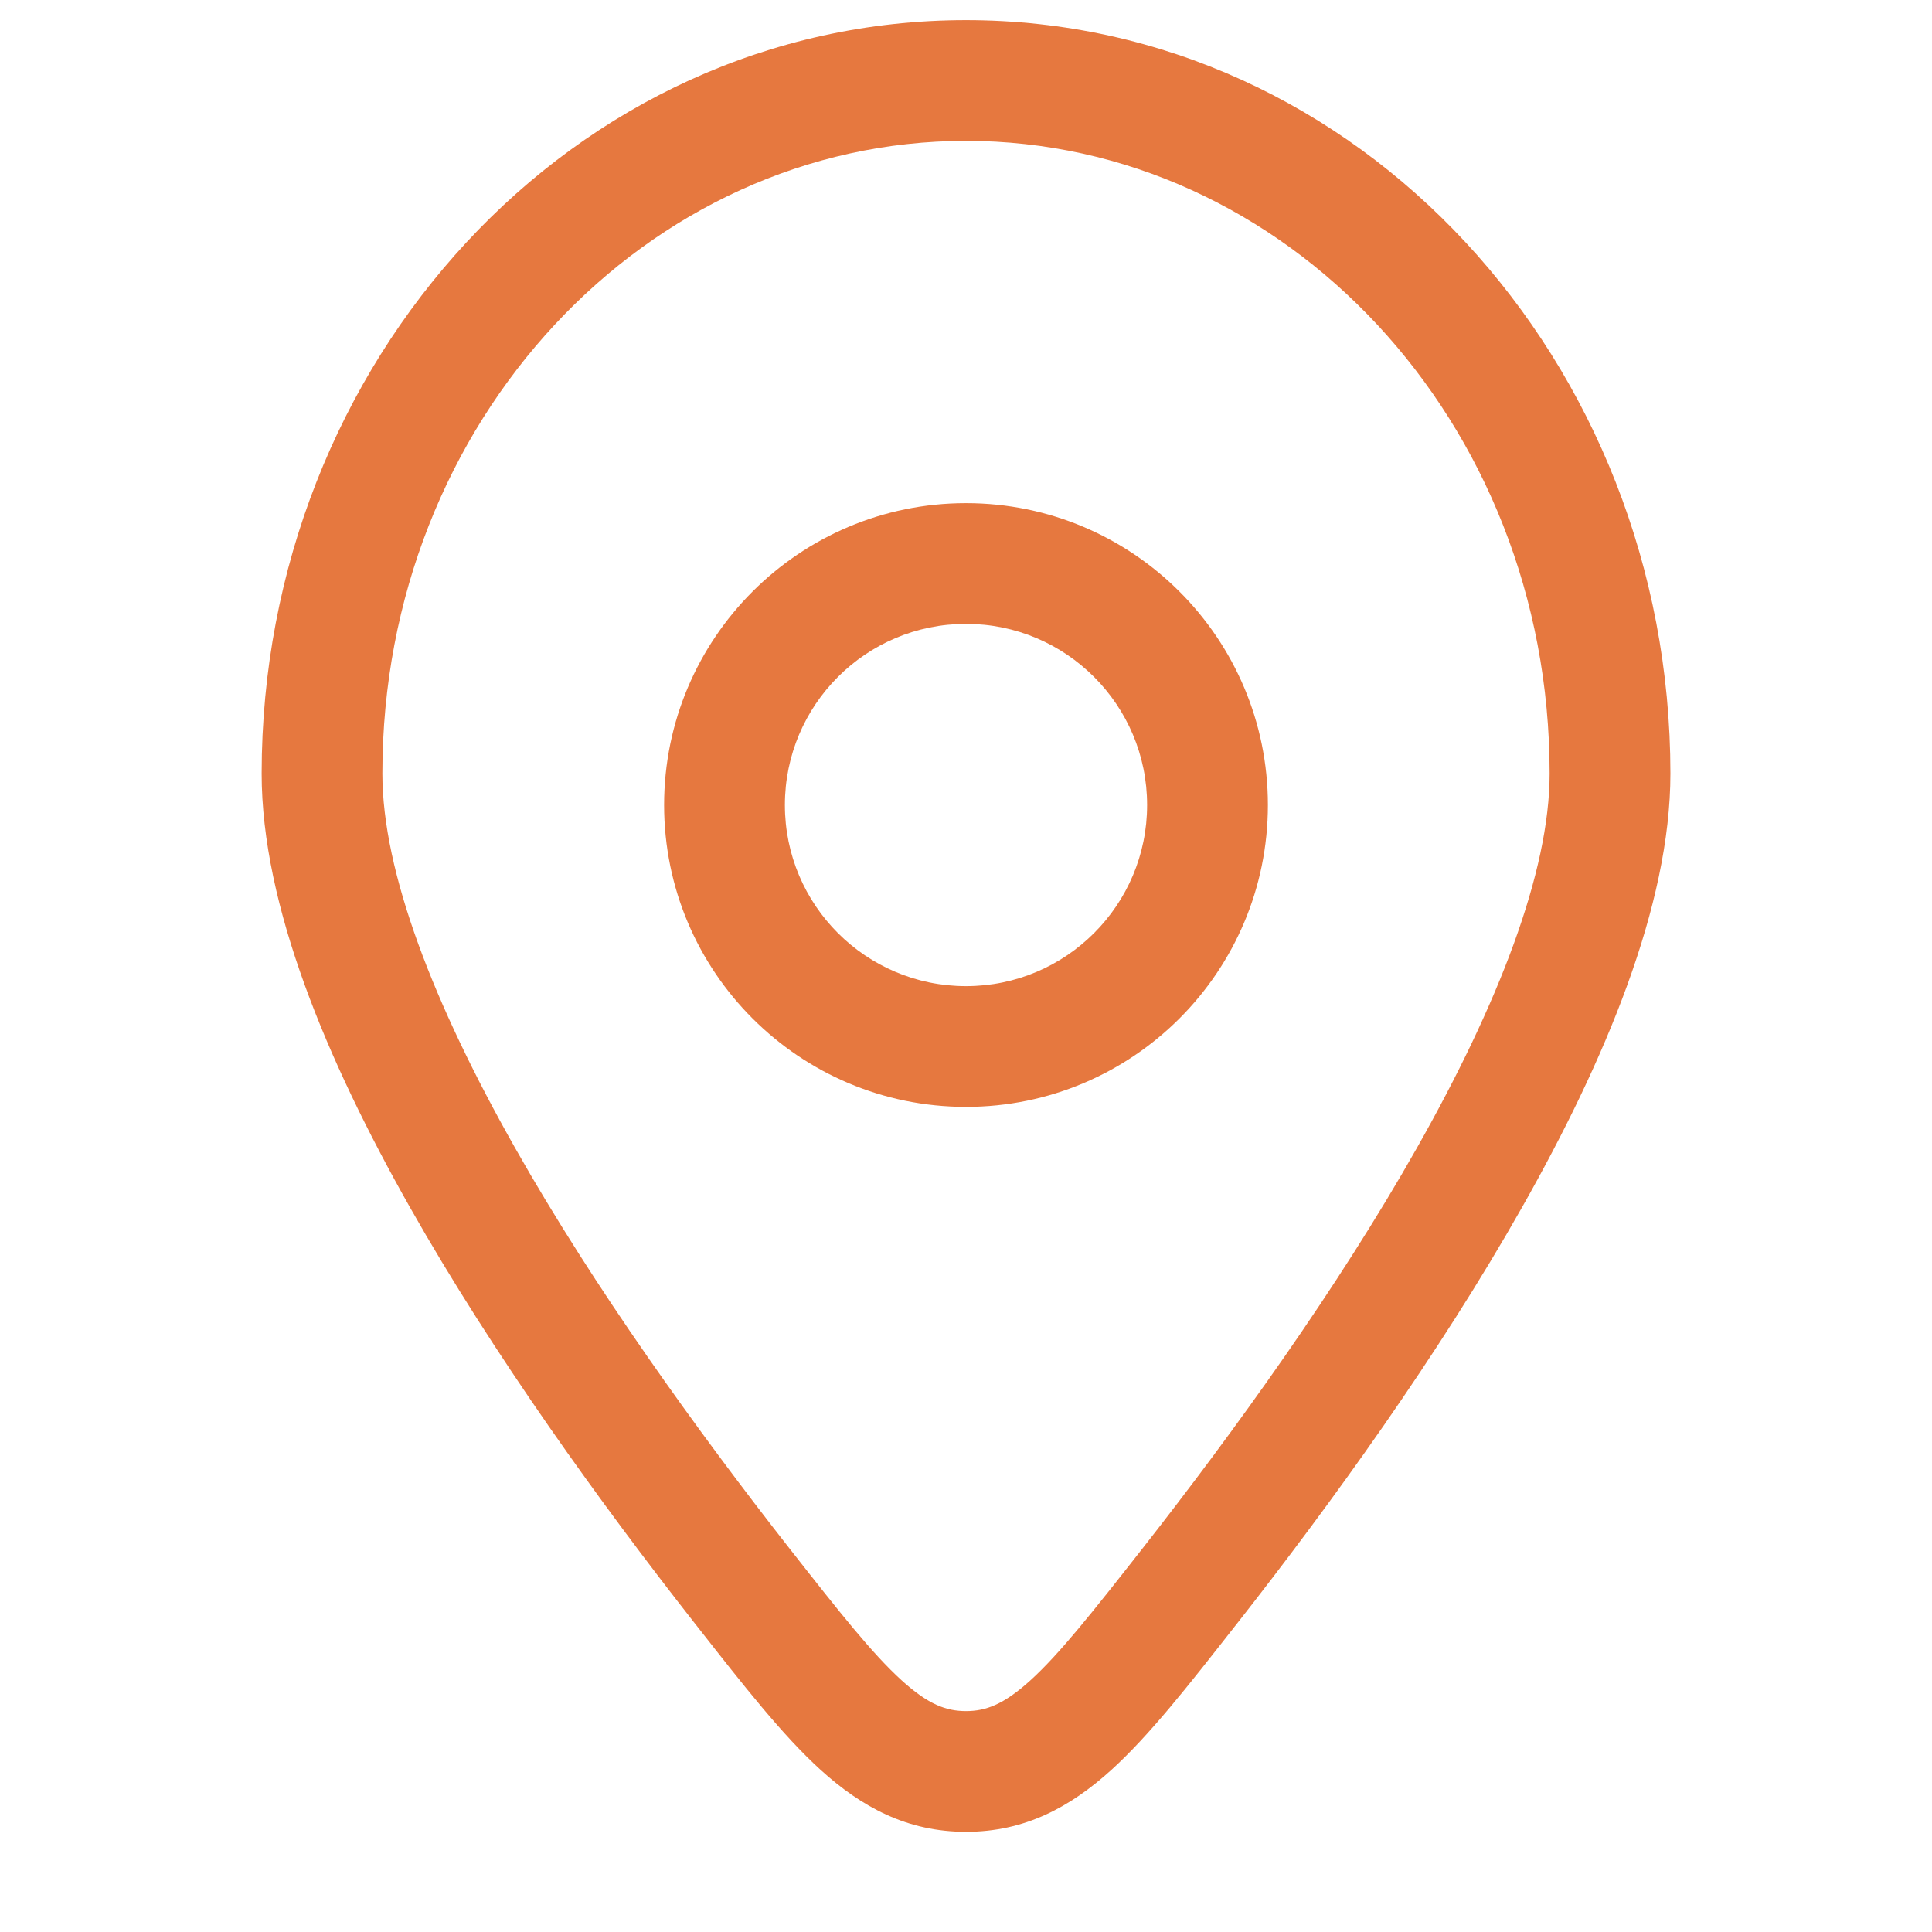
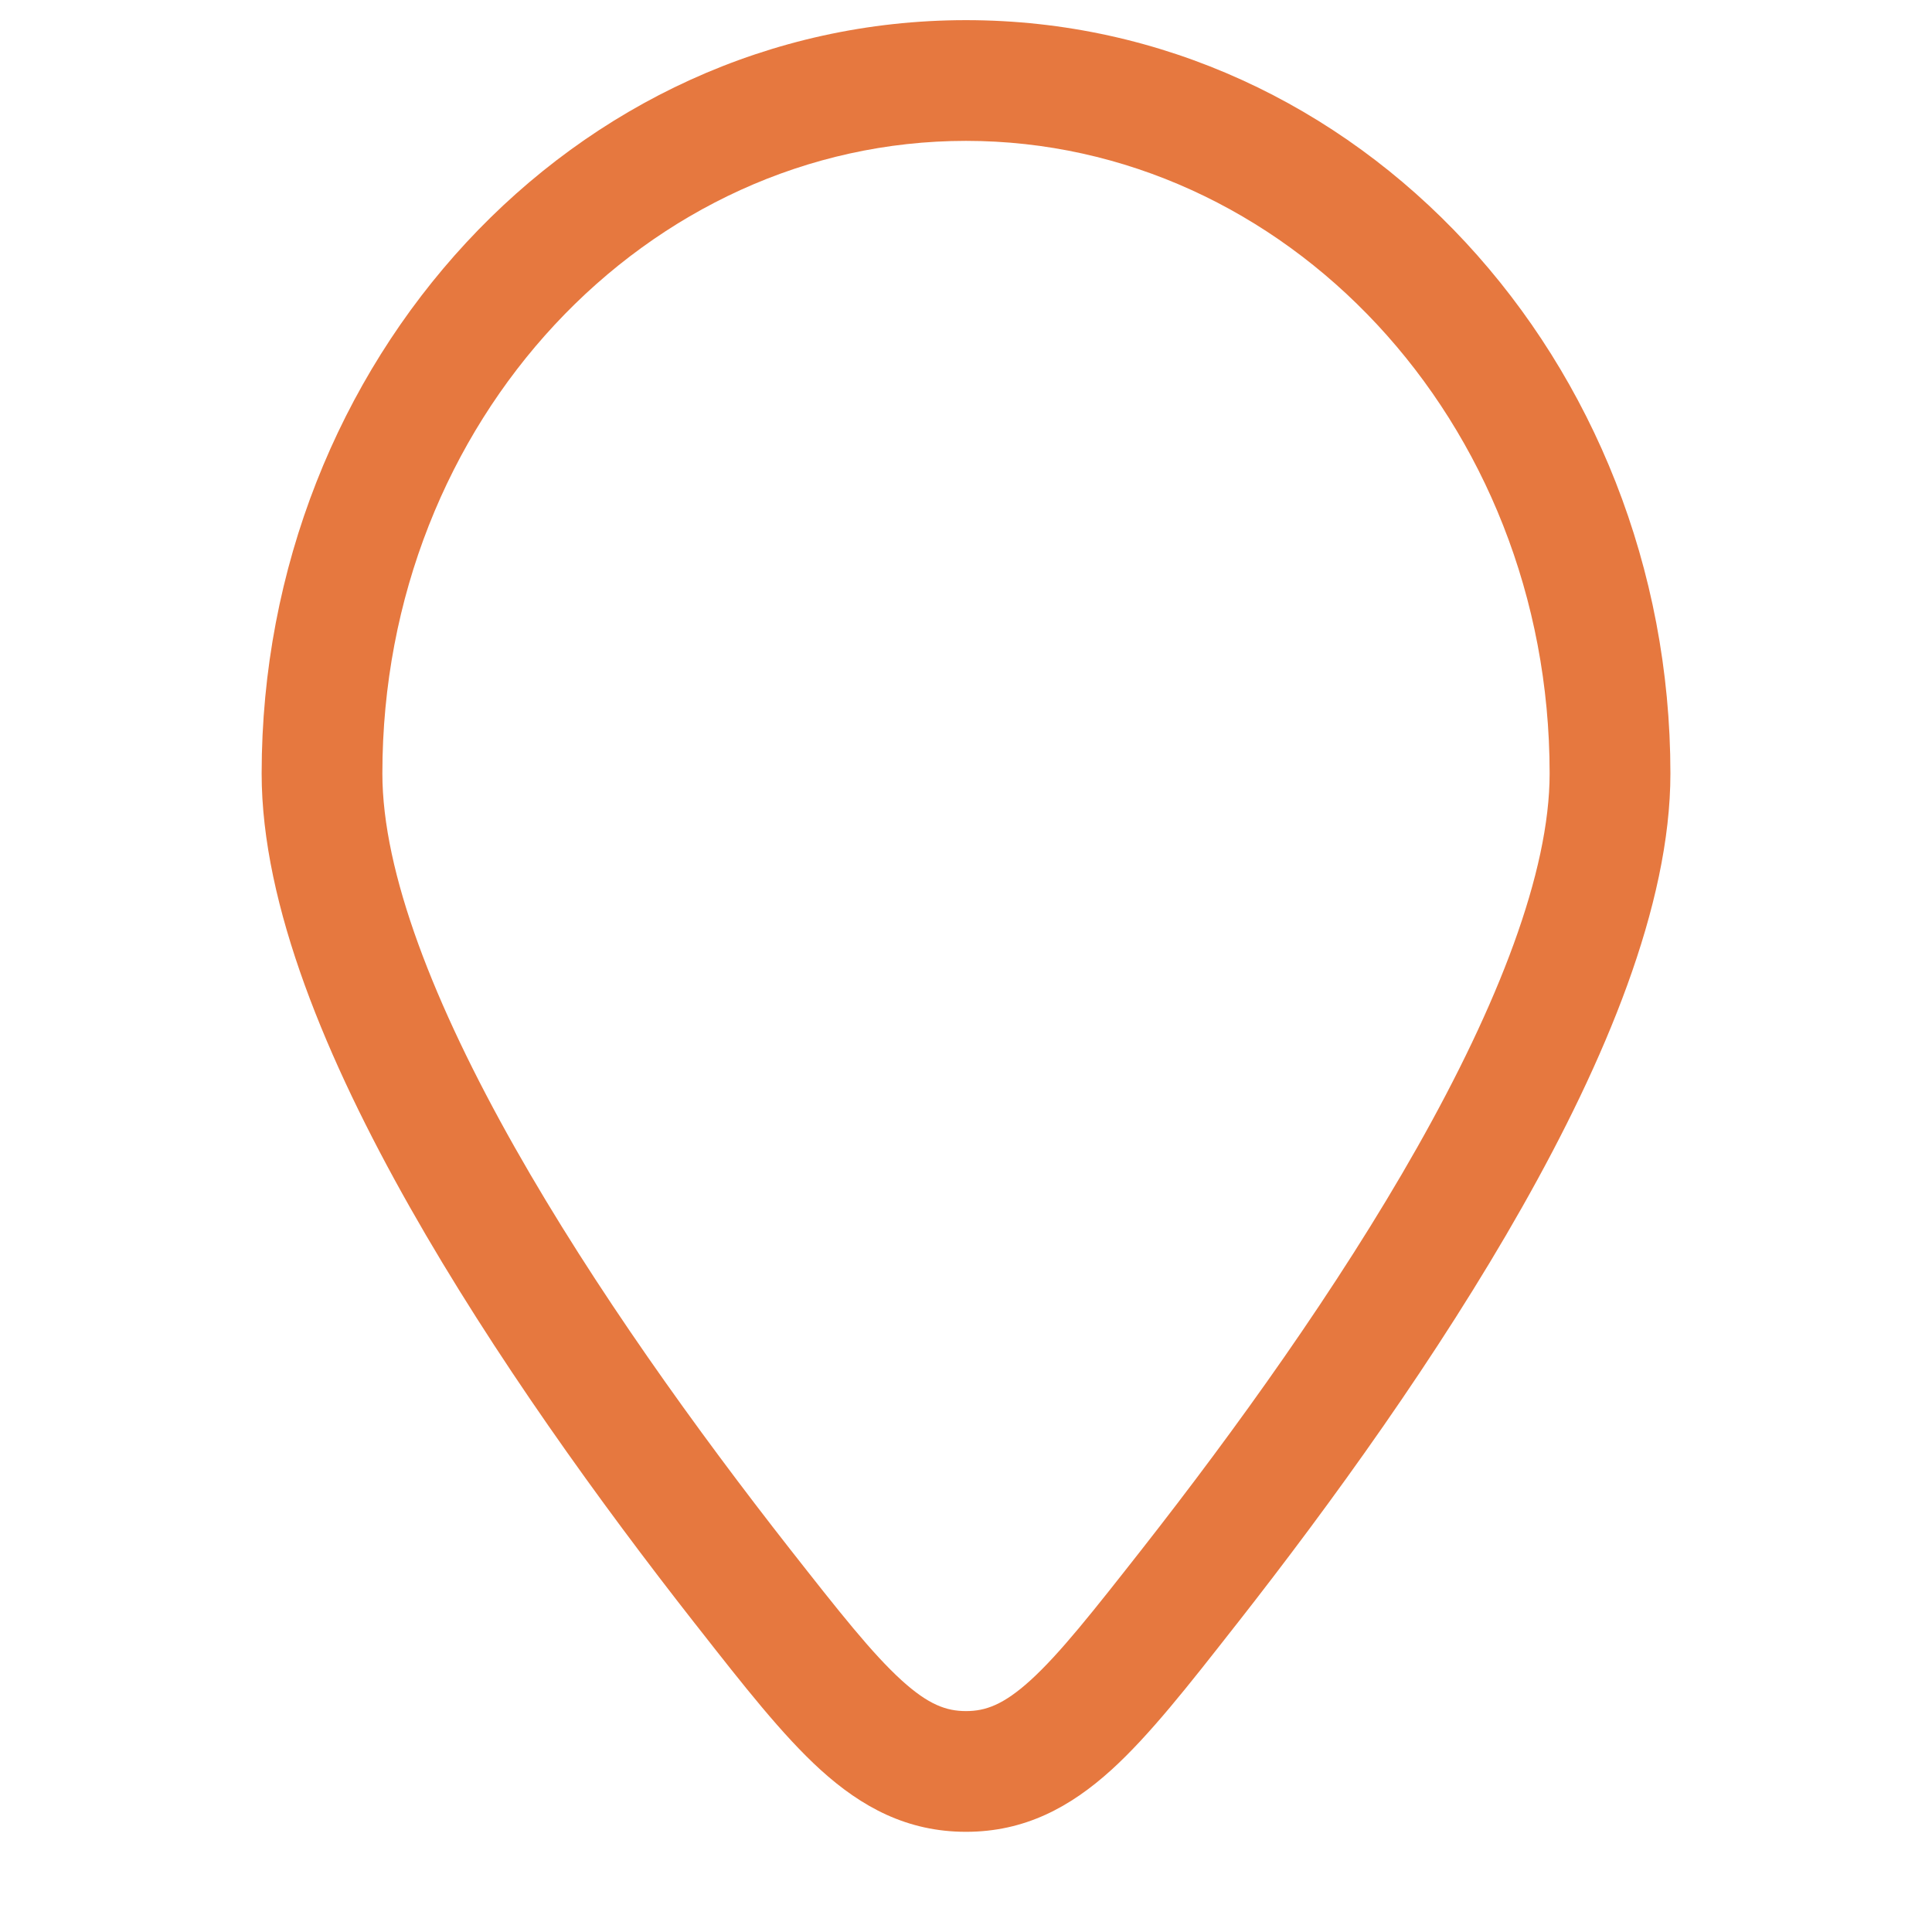
<svg xmlns="http://www.w3.org/2000/svg" width="35" height="35" viewBox="0 0 35 35" fill="none">
-   <path fill-rule="evenodd" clip-rule="evenodd" d="M17.5 9.115C14.48 9.115 12.031 11.563 12.031 14.584C12.031 17.604 14.48 20.052 17.5 20.052C20.52 20.052 22.969 17.604 22.969 14.584C22.969 11.563 20.52 9.115 17.5 9.115ZM14.219 14.584C14.219 12.771 15.688 11.302 17.5 11.302C19.312 11.302 20.781 12.771 20.781 14.584C20.781 16.396 19.312 17.865 17.5 17.865C15.688 17.865 14.219 16.396 14.219 14.584Z" fill="#E6783F" />
  <path fill-rule="evenodd" clip-rule="evenodd" d="M17.5 0.365C10.379 0.365 4.74 6.552 4.74 14.013C4.74 16.406 5.928 19.223 7.424 21.867C8.944 24.554 10.883 27.236 12.584 29.405L12.641 29.477C13.471 30.536 14.178 31.438 14.864 32.061C15.612 32.74 16.437 33.185 17.5 33.185C18.563 33.185 19.388 32.74 20.136 32.061C20.822 31.438 21.529 30.536 22.359 29.477L22.416 29.405C24.117 27.236 26.056 24.554 27.576 21.867C29.072 19.223 30.261 16.406 30.261 14.013C30.261 6.552 24.622 0.365 17.5 0.365ZM6.927 14.013C6.927 7.606 11.735 2.552 17.5 2.552C23.265 2.552 28.073 7.606 28.073 14.013C28.073 15.802 27.14 18.195 25.672 20.79C24.228 23.343 22.362 25.928 20.695 28.055C19.792 29.206 19.198 29.958 18.666 30.442C18.18 30.882 17.856 30.998 17.5 30.998C17.144 30.998 16.82 30.882 16.335 30.442C15.802 29.958 15.208 29.206 14.305 28.055C12.638 25.928 10.772 23.343 9.328 20.79C7.86 18.195 6.927 15.802 6.927 14.013Z" fill="#E6783F" />
</svg>